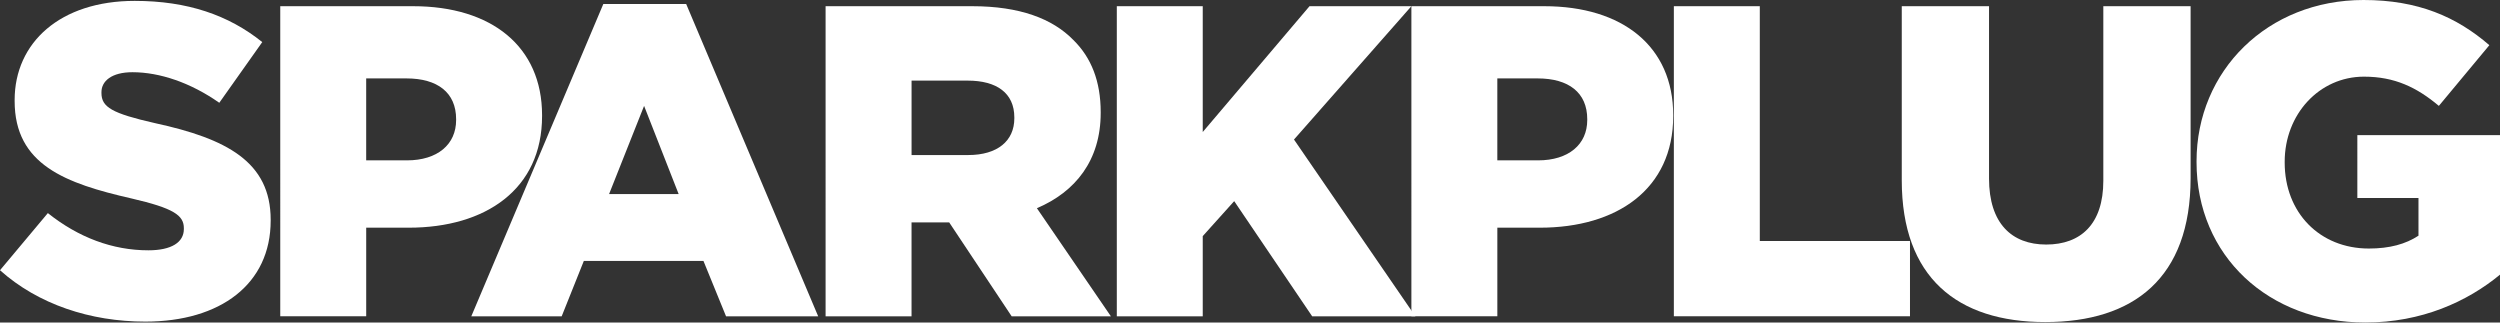
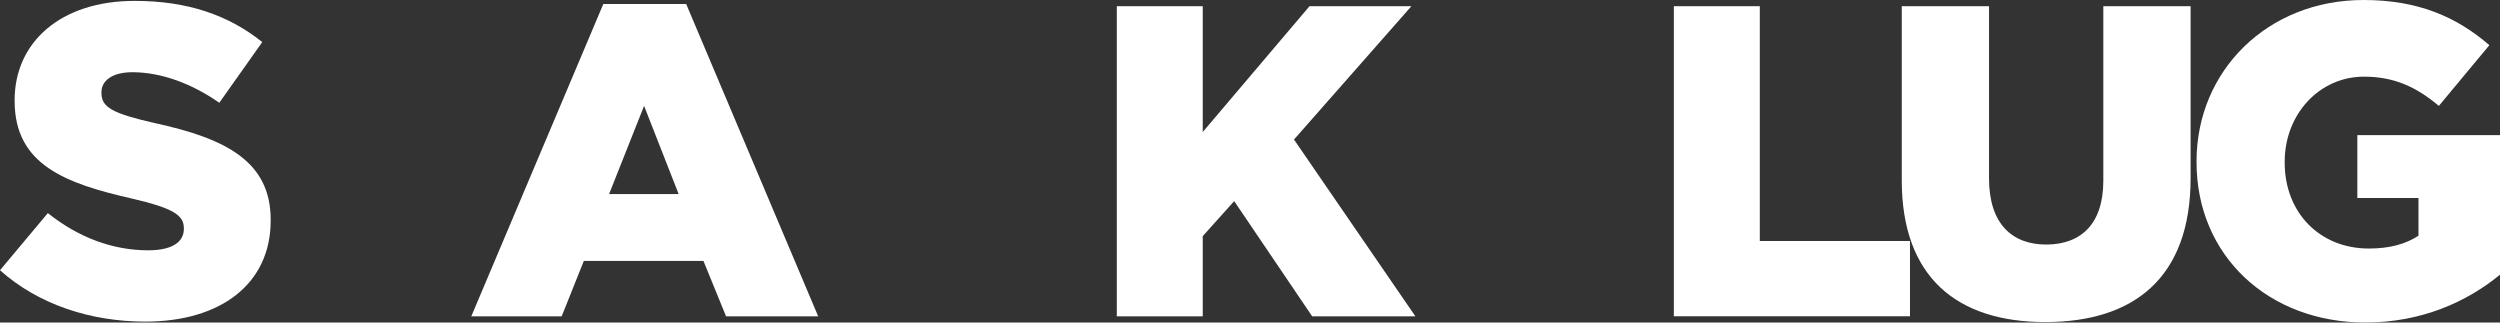
<svg xmlns="http://www.w3.org/2000/svg" version="1.1" id="Layer_1" x="0px" y="0px" width="180.577px" height="23.295px" viewBox="0 0 180.577 23.295" style="enable-background:new 0 0 180.577 23.295;" xml:space="preserve">
  <rect x="0" y="0" width="180.577" height="23.295" fill="#333333" stroke="none" />
  <style type="text/css">
	.st0{fill:#FFFFFF;}
</style>
  <g>
    <path class="st0" d="M0,19.519l3.456-4.127c2.208,1.76,4.672,2.688,7.264,2.688   c1.664,0,2.56-0.576,2.56-1.536v-0.063c0-0.929-0.736-1.44-3.775-2.145   c-4.768-1.088-8.448-2.432-8.448-7.039V7.231c0-4.159,3.296-7.167,8.671-7.167   c3.808,0,6.784,1.023,9.215,2.976l-3.104,4.384   c-2.048-1.44-4.288-2.208-6.271-2.208c-1.504,0-2.24,0.64-2.24,1.439v0.064   c0,1.023,0.768,1.472,3.872,2.176c5.151,1.12,8.351,2.784,8.351,6.976v0.064   c0,4.575-3.616,7.295-9.055,7.295C6.527,23.23,2.751,21.982,0,19.519z" />
-     <path class="st0" d="M20.243,0.448h9.599c5.664,0,9.312,2.911,9.312,7.871v0.064   c0,5.279-4.064,8.063-9.631,8.063h-3.072v6.399h-6.208V0.448z M29.394,11.583   c2.208,0,3.552-1.151,3.552-2.911V8.607c0-1.92-1.344-2.943-3.584-2.943h-2.912   v5.919H29.394z" />
    <path class="st0" d="M43.579,0.288h5.984l9.535,22.559h-6.655l-1.632-4h-8.64l-1.6,4   h-6.528L43.579,0.288z M49.019,14.016l-2.496-6.368l-2.528,6.368H49.019z" />
-     <path class="st0" d="M59.634,0.448h10.591c3.424,0,5.792,0.896,7.295,2.432   c1.312,1.28,1.984,3.008,1.984,5.216v0.063c0,3.424-1.824,5.696-4.608,6.88   l5.344,7.808h-7.167l-4.512-6.783h-2.72v6.783h-6.208V0.448z M69.938,11.199   c2.112,0,3.328-1.023,3.328-2.655V8.479c0-1.76-1.28-2.656-3.36-2.656h-4.063   v5.376H69.938z" />
    <path class="st0" d="M80.668,0.448H86.875v9.087l7.712-9.087h7.359l-8.48,9.631   l8.768,12.768h-7.455l-5.632-8.319L86.875,17.055v5.792h-6.207V0.448z" />
-     <path class="st0" d="M101.945,0.448h9.6c5.664,0,9.312,2.911,9.312,7.871v0.064   c0,5.279-4.063,8.063-9.631,8.063h-3.072v6.399h-6.208V0.448z M111.096,11.583   c2.208,0,3.552-1.151,3.552-2.911V8.607c0-1.92-1.344-2.943-3.583-2.943h-2.912   v5.919H111.096z" />
    <path class="st0" d="M120.904,0.448h6.208v16.959h10.848v5.439h-17.056V0.448z" />
    <path class="st0" d="M137.366,13.023V0.448h6.303v12.447c0,3.231,1.632,4.768,4.128,4.768   s4.128-1.472,4.128-4.607V0.448h6.304v12.415c0,7.231-4.128,10.399-10.495,10.399   C141.365,23.263,137.366,20.031,137.366,13.023z" />
    <path class="st0" d="M158.658,11.712v-0.064C158.658,5.12,163.778,0,170.721,0   c3.936,0,6.72,1.216,9.087,3.264l-3.647,4.384   c-1.6-1.344-3.2-2.111-5.408-2.111c-3.231,0-5.728,2.72-5.728,6.144v0.063   c0,3.616,2.528,6.208,6.08,6.208c1.504,0,2.655-0.32,3.584-0.928v-2.72h-4.416   V9.76h10.304v10.079c-2.368,1.952-5.664,3.456-9.728,3.456   C163.874,23.295,158.658,18.495,158.658,11.712z" />
  </g>
</svg>